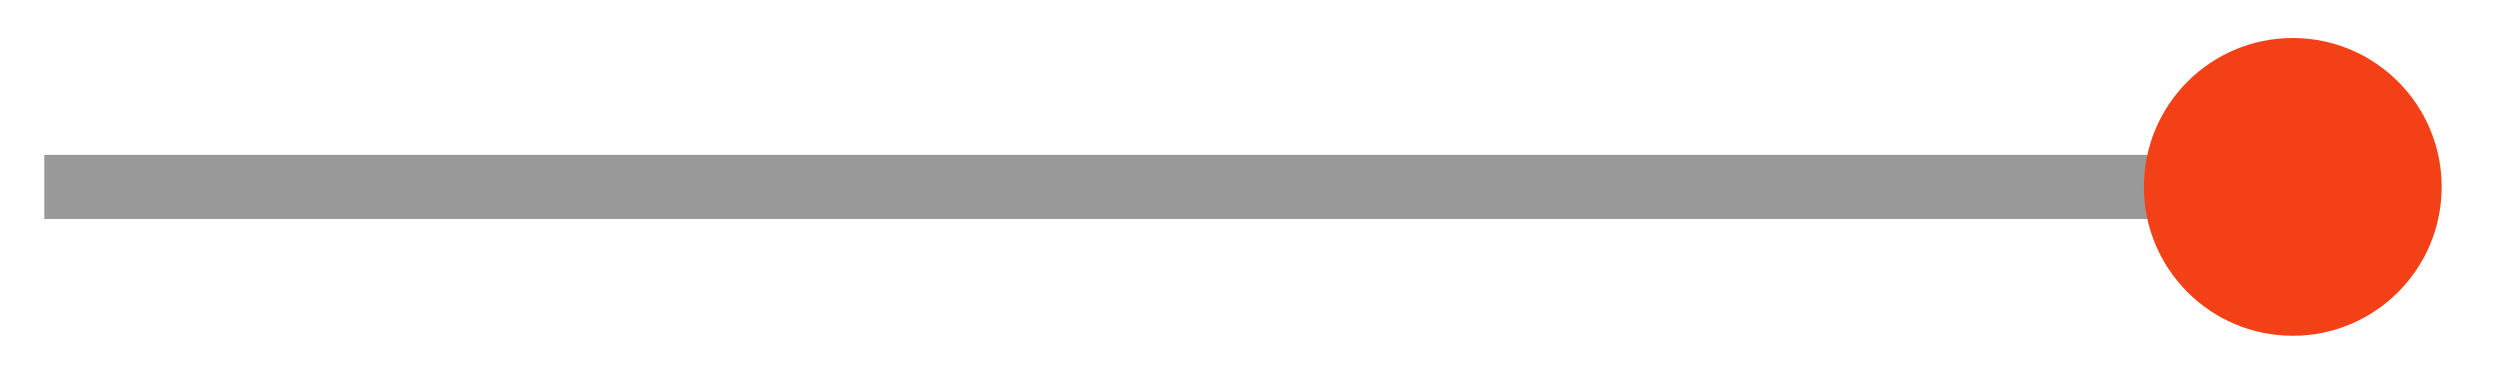
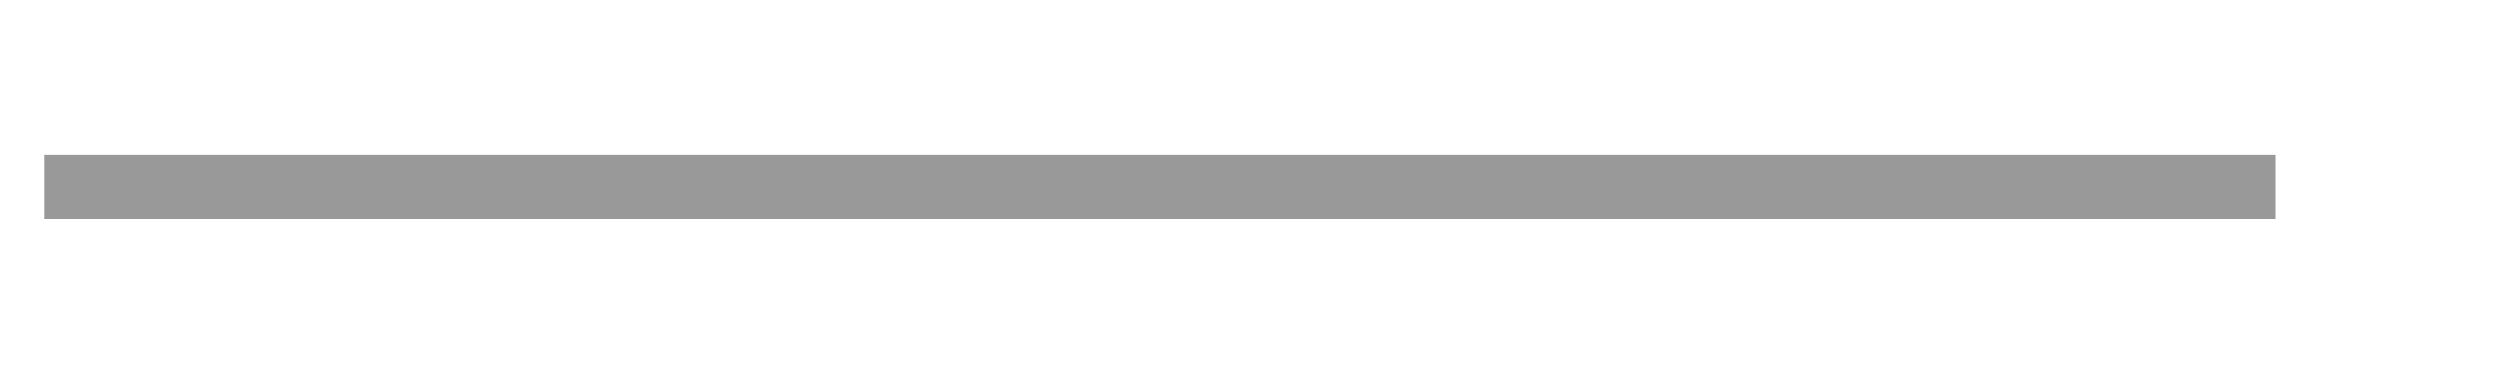
<svg xmlns="http://www.w3.org/2000/svg" width="39px" height="6px" viewBox="0 0 39 6" version="1.1">
  <title>Group 58 Copy 3</title>
  <g id="User-Experience" stroke="none" stroke-width="1" fill="none" fill-rule="evenodd">
    <g id="User-Experience-L2-Home" transform="translate(-497, -2166)">
      <g id="technologies-copy-2" transform="translate(0, 1676)">
        <g id="Group-58-Copy-3" transform="translate(516.5, 493) rotate(-90) translate(-516.5, -493)translate(514, 474)">
          <line x1="2.584" y1="0.191" x2="2.584" y2="34.998" id="Stroke-54" stroke="#999999" />
-           <path d="M4.907,35.267 C4.907,36.55 3.867,37.59 2.585,37.59 C1.302,37.59 0.262,36.55 0.262,35.267 C0.262,33.985 1.302,32.945 2.585,32.945 C3.867,32.945 4.907,33.985 4.907,35.267" id="Fill-56" fill="#F44017" />
        </g>
      </g>
    </g>
  </g>
</svg>